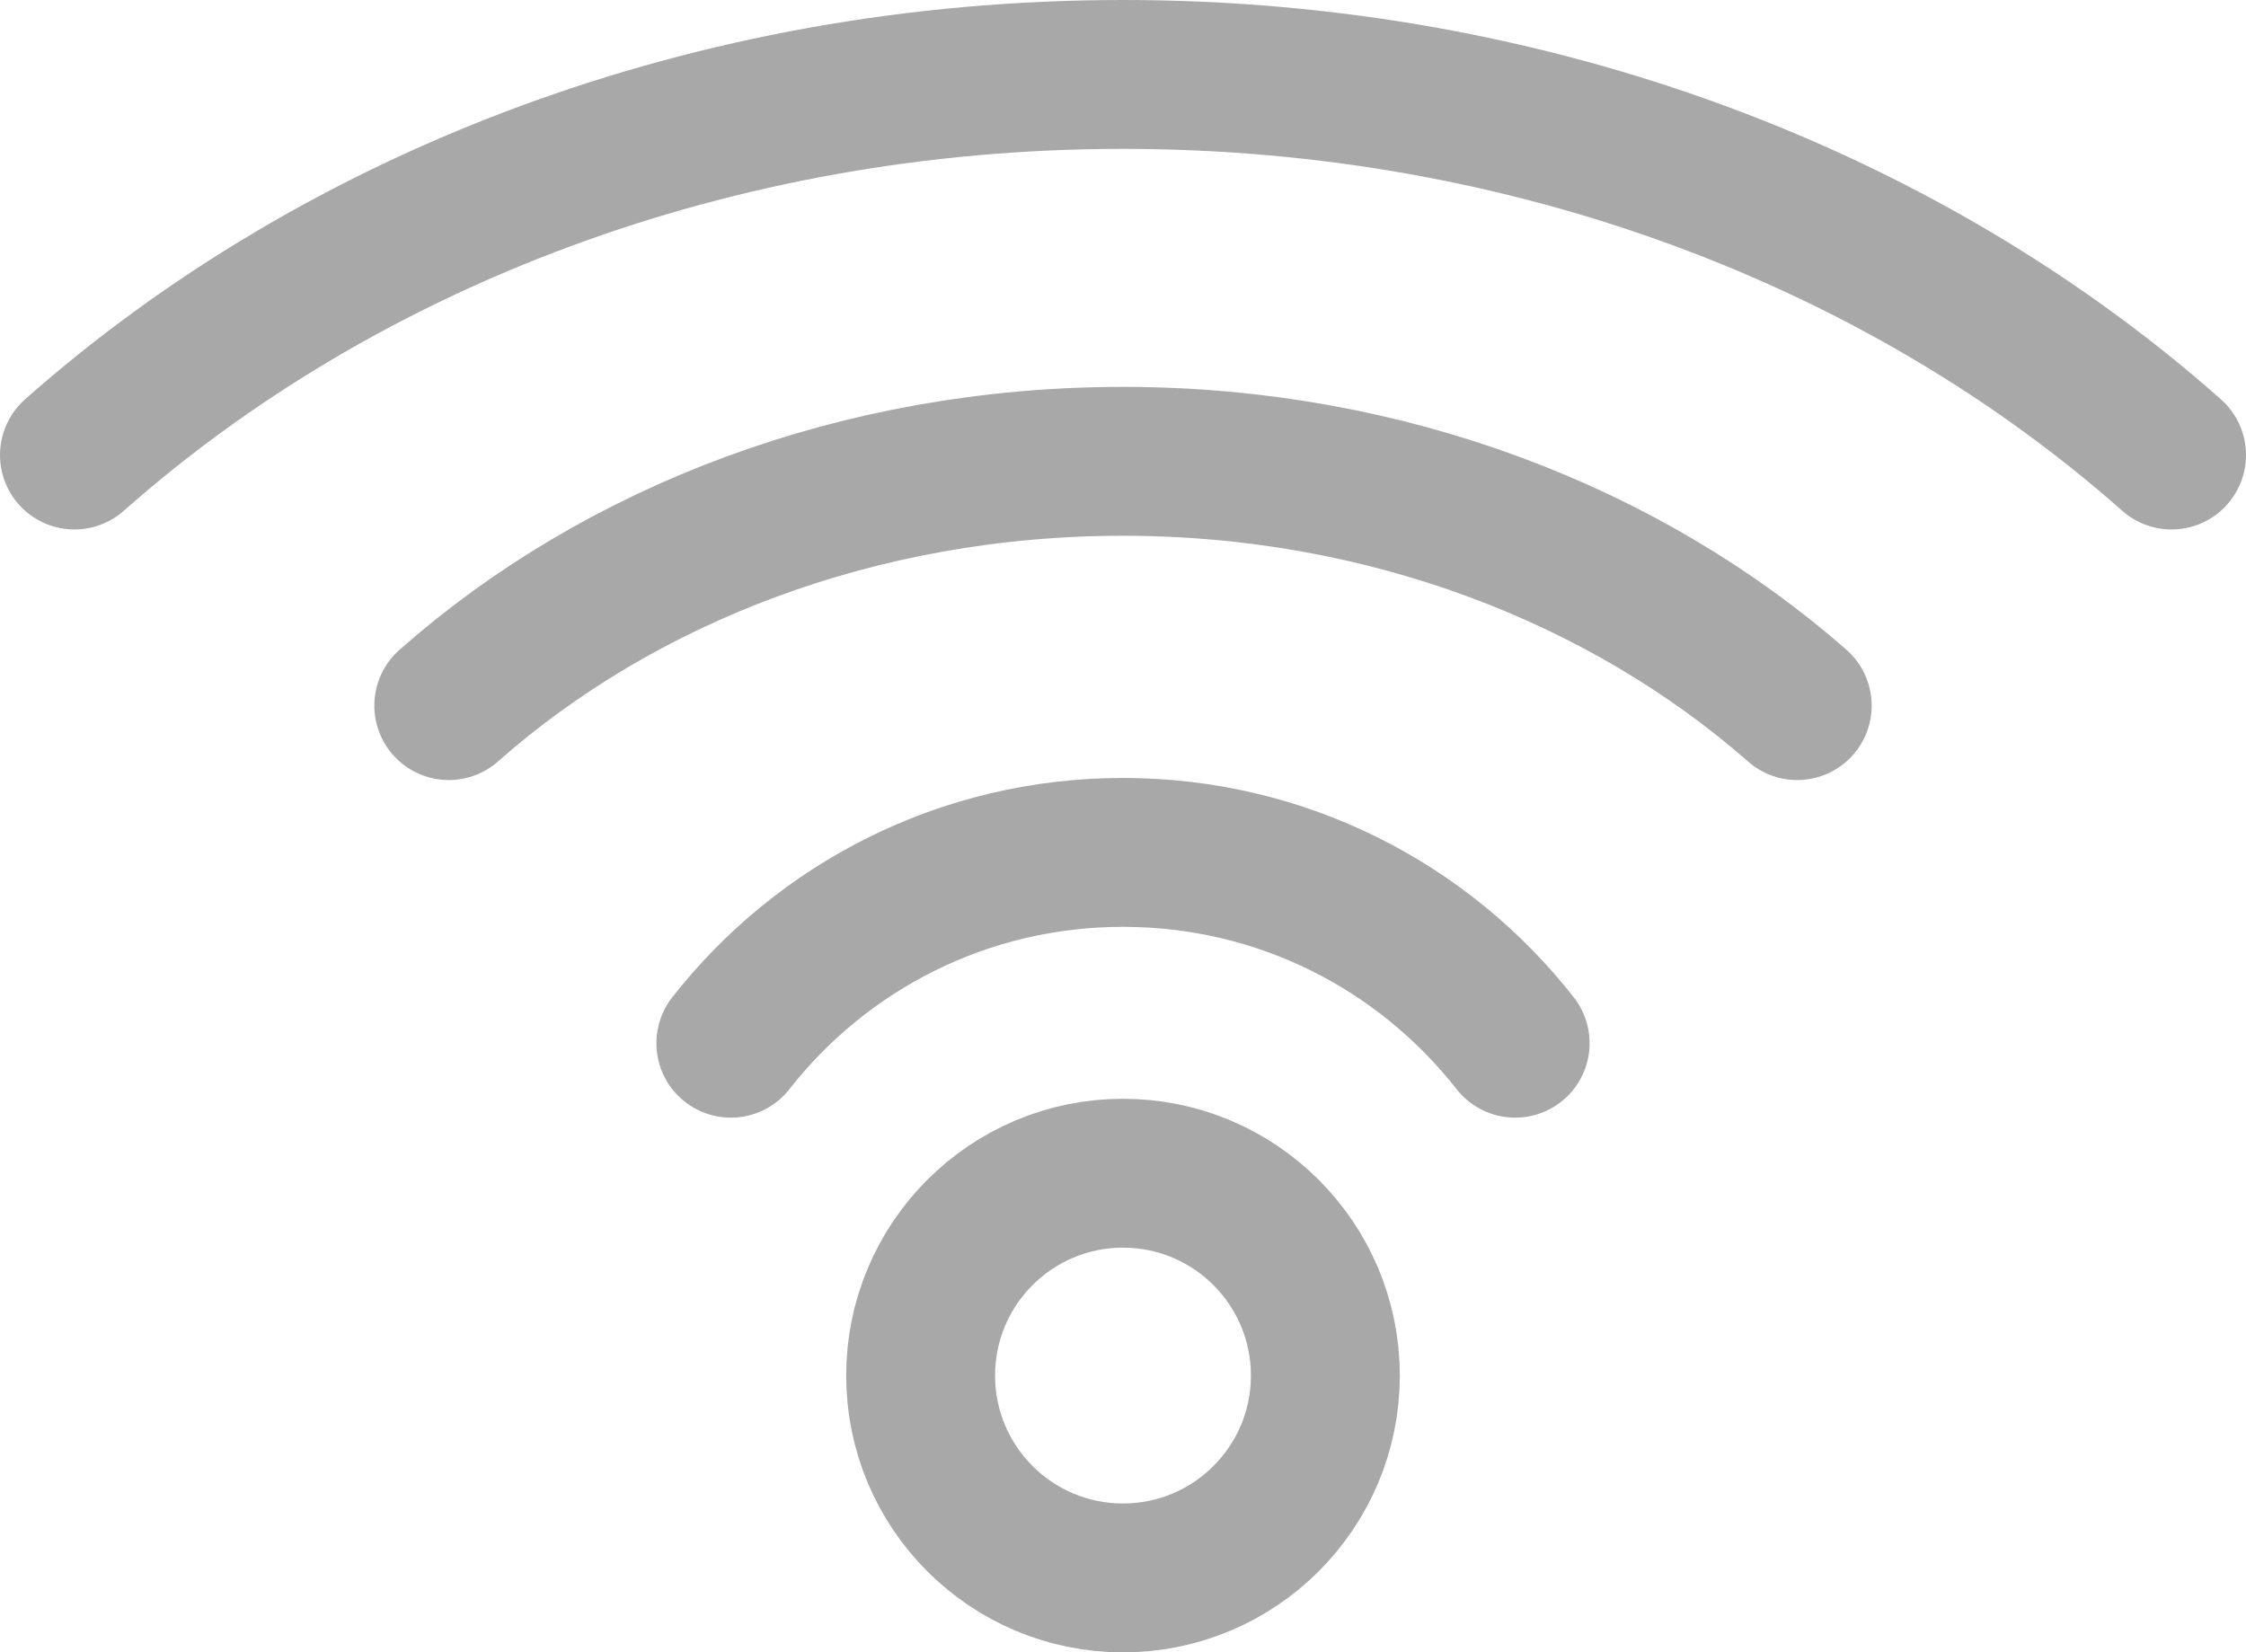
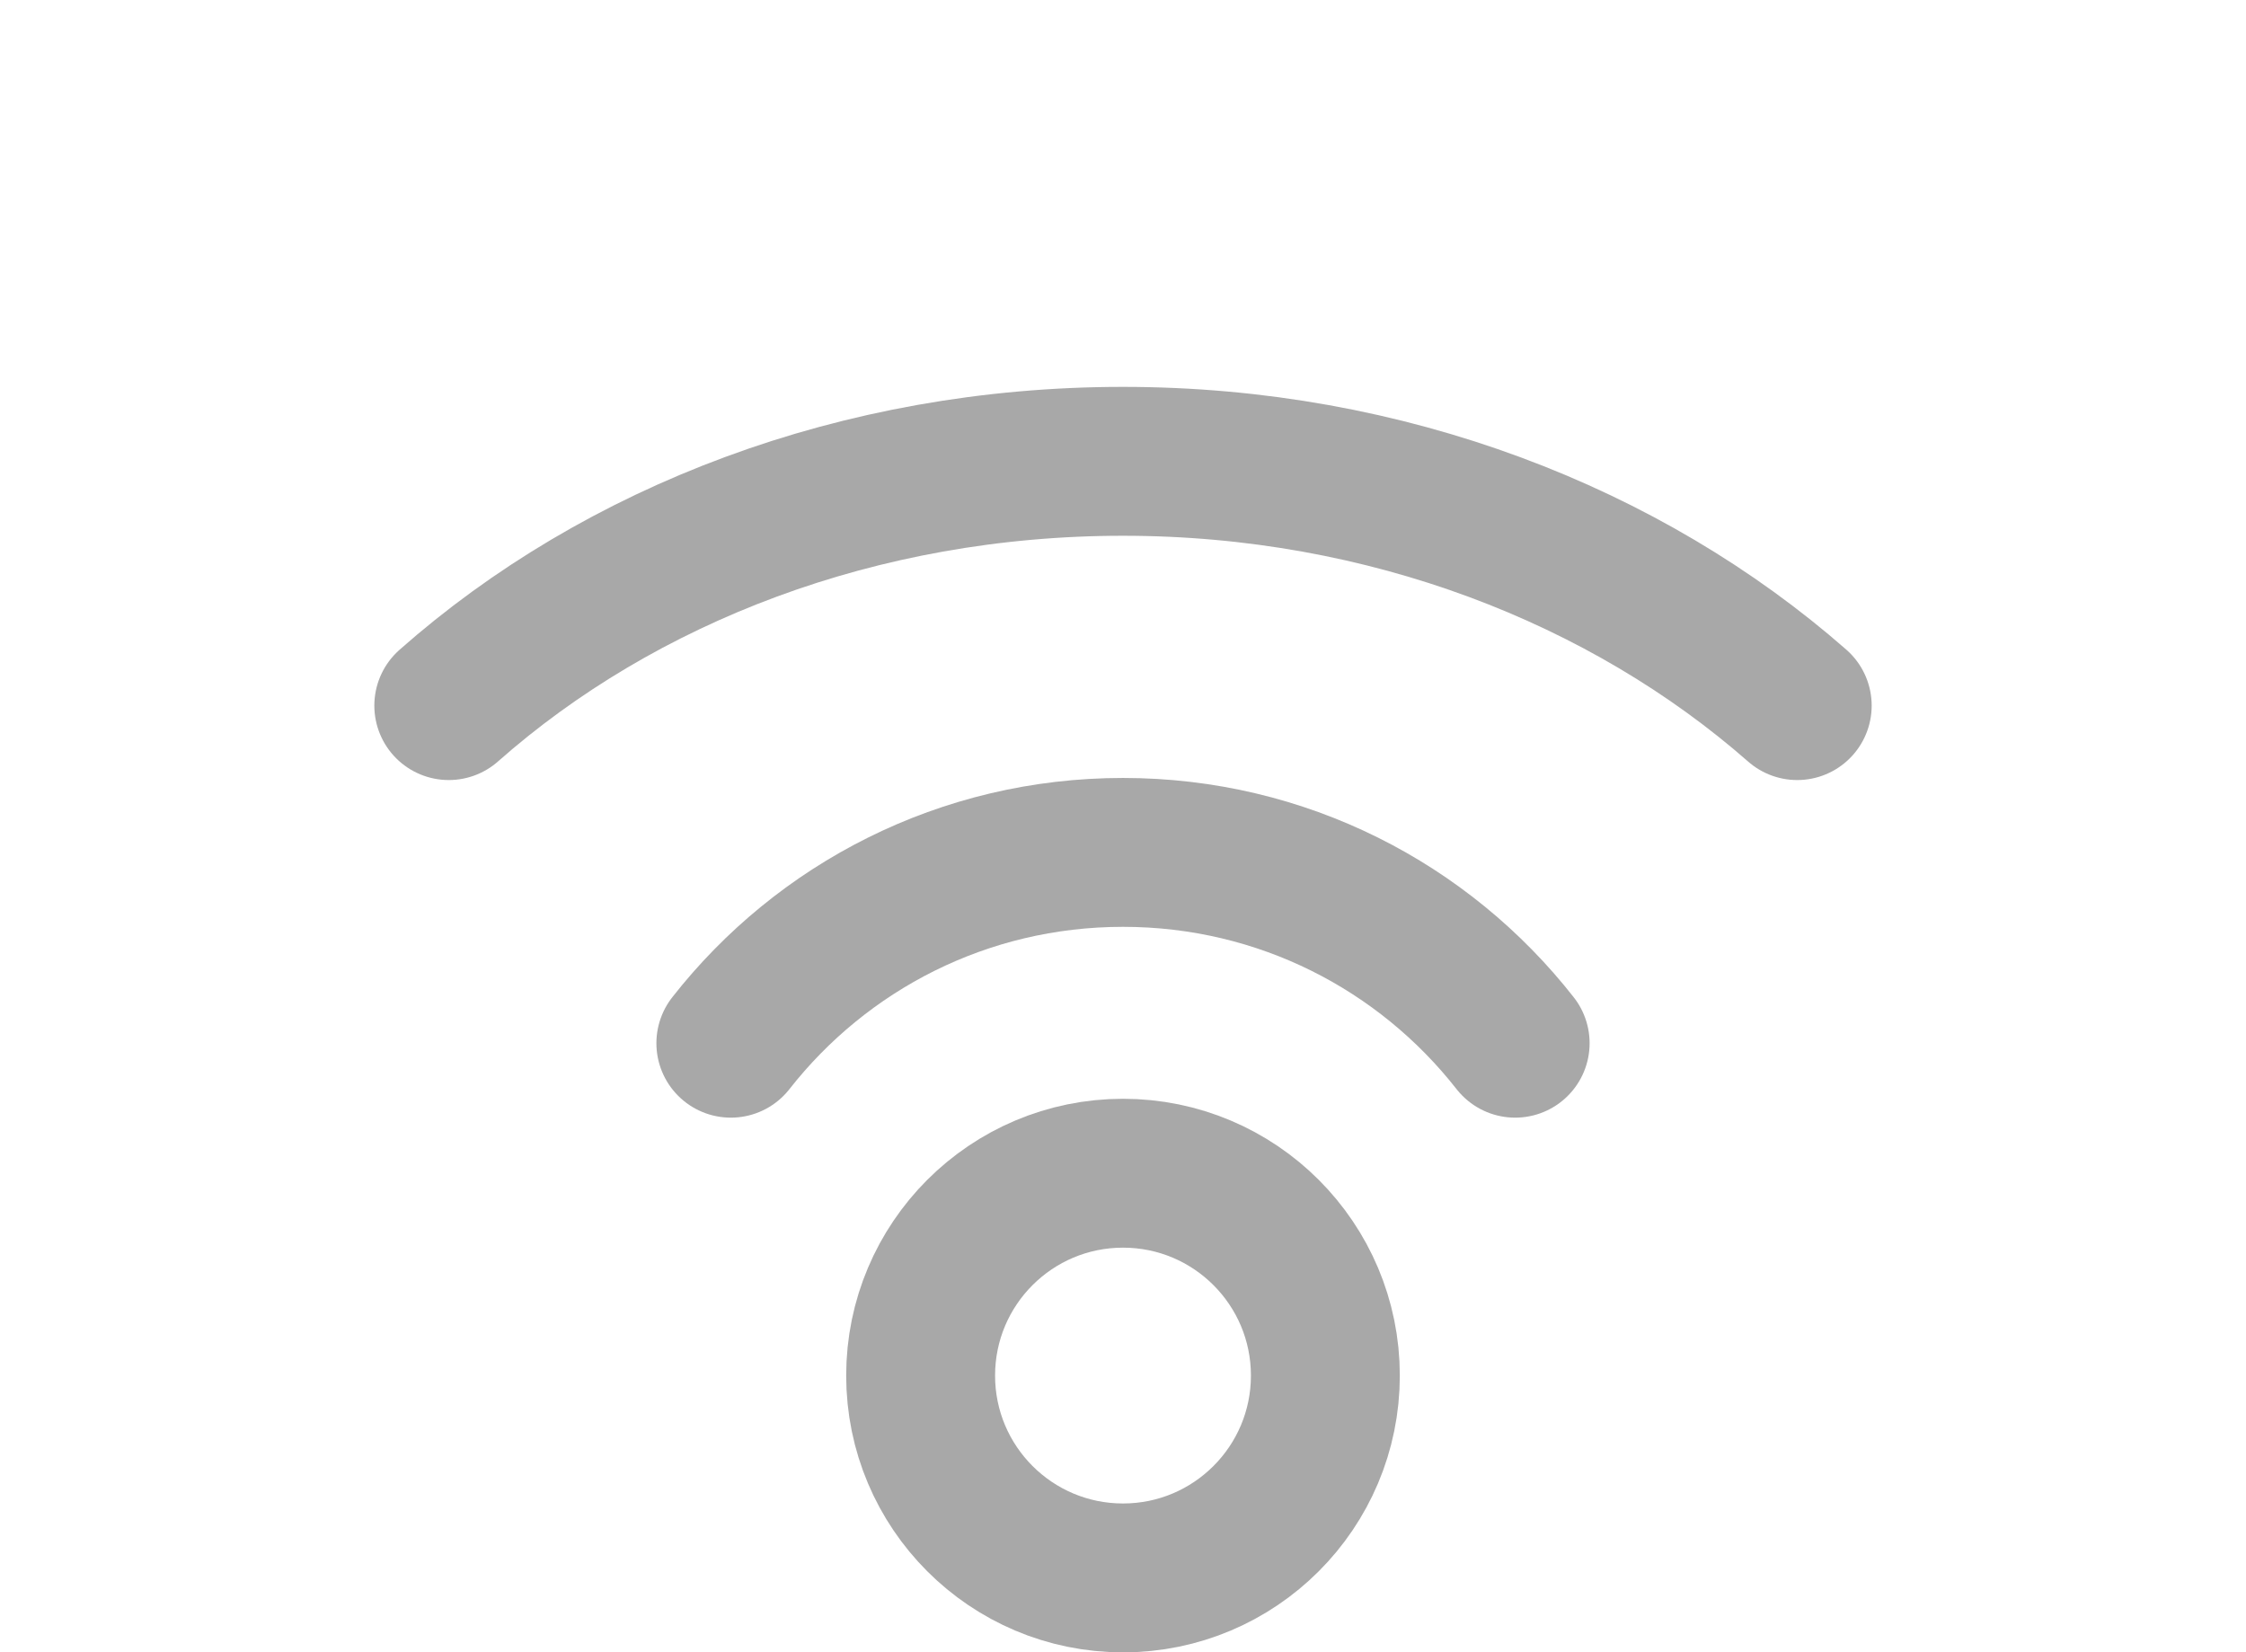
<svg xmlns="http://www.w3.org/2000/svg" id="Camada_2" data-name="Camada 2" viewBox="0 0 21.42 15.76">
  <defs>
    <style>
      .cls-1 {
        fill: none;
        stroke: #a8a8a8;
        stroke-linecap: round;
        stroke-linejoin: round;
        stroke-width: 1.42px;
      }
    </style>
  </defs>
  <g id="Camada_1-2" data-name="Camada 1">
    <g>
-       <path class="cls-1" d="M.71,4.34C3.24,2.1,6.79.71,10.71.71s7.47,1.39,10,3.63" />
      <path class="cls-1" d="M4.28,6.73c1.63-1.44,3.91-2.33,6.43-2.33s4.8.9,6.43,2.33" />
      <path class="cls-1" d="M6.97,9.95c.87-1.11,2.22-1.82,3.74-1.82s2.87.71,3.74,1.82" />
      <circle class="cls-1" cx="10.71" cy="13.12" r="1.93" />
    </g>
  </g>
</svg>